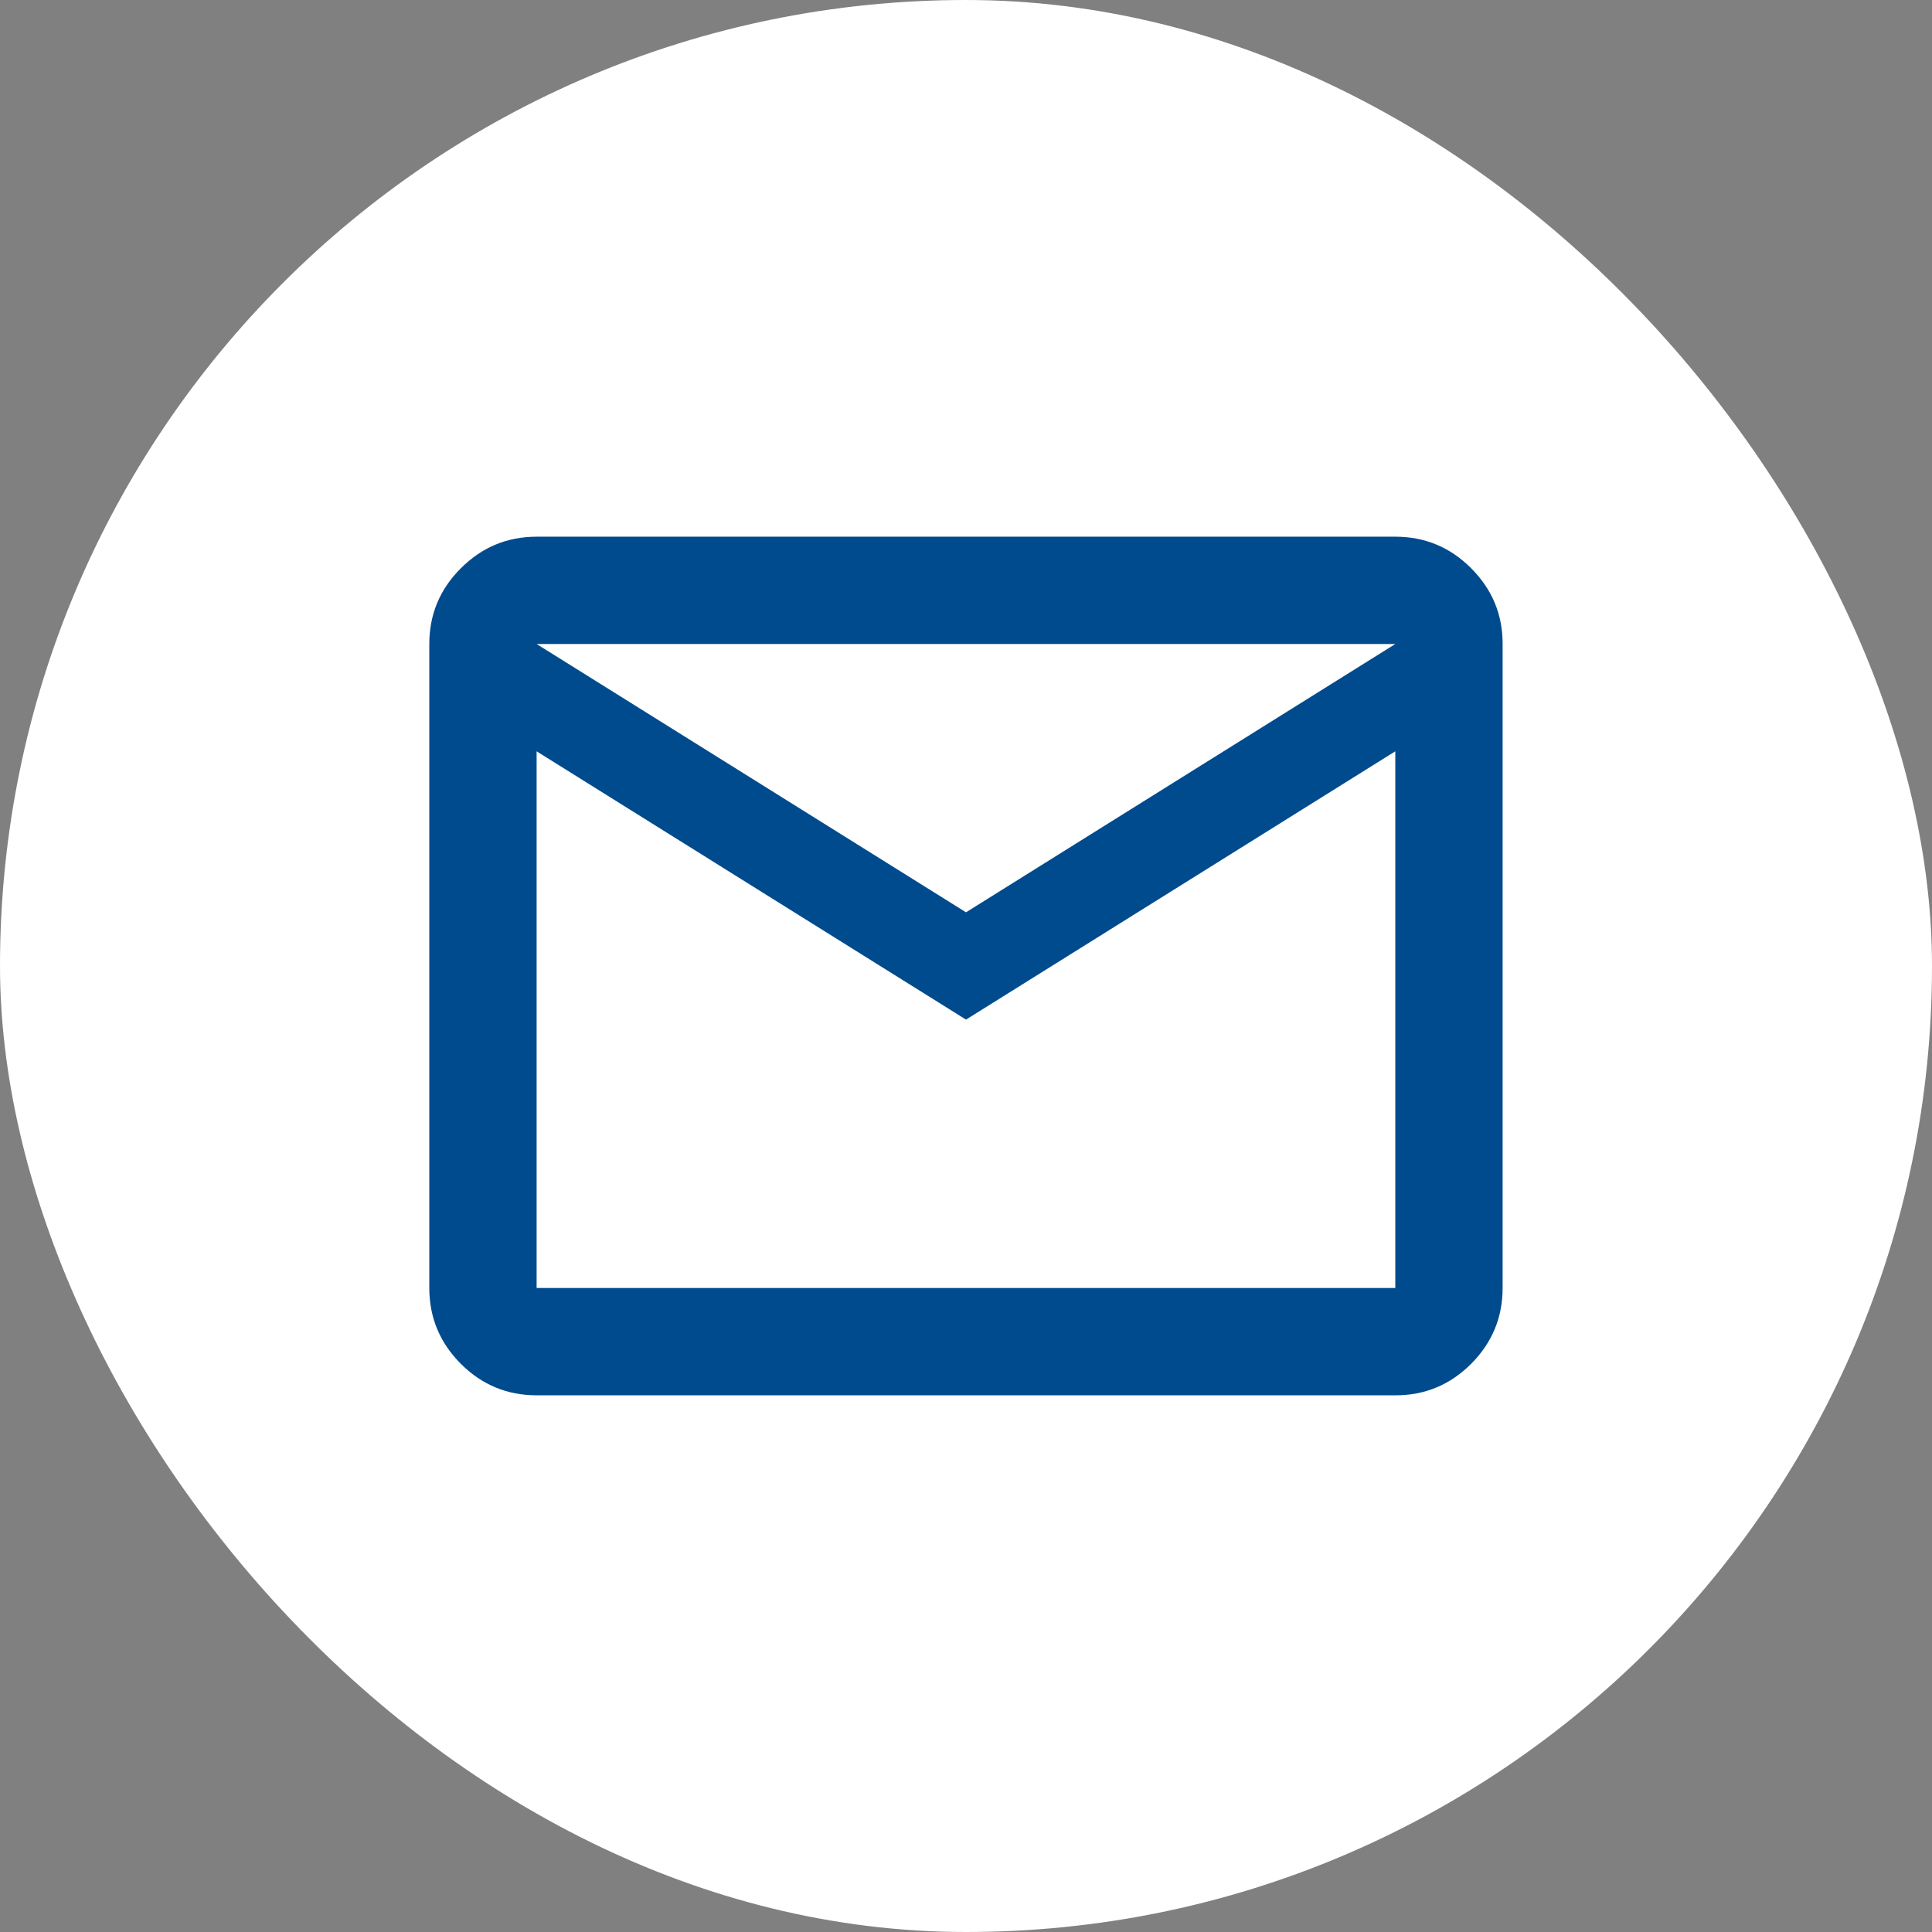
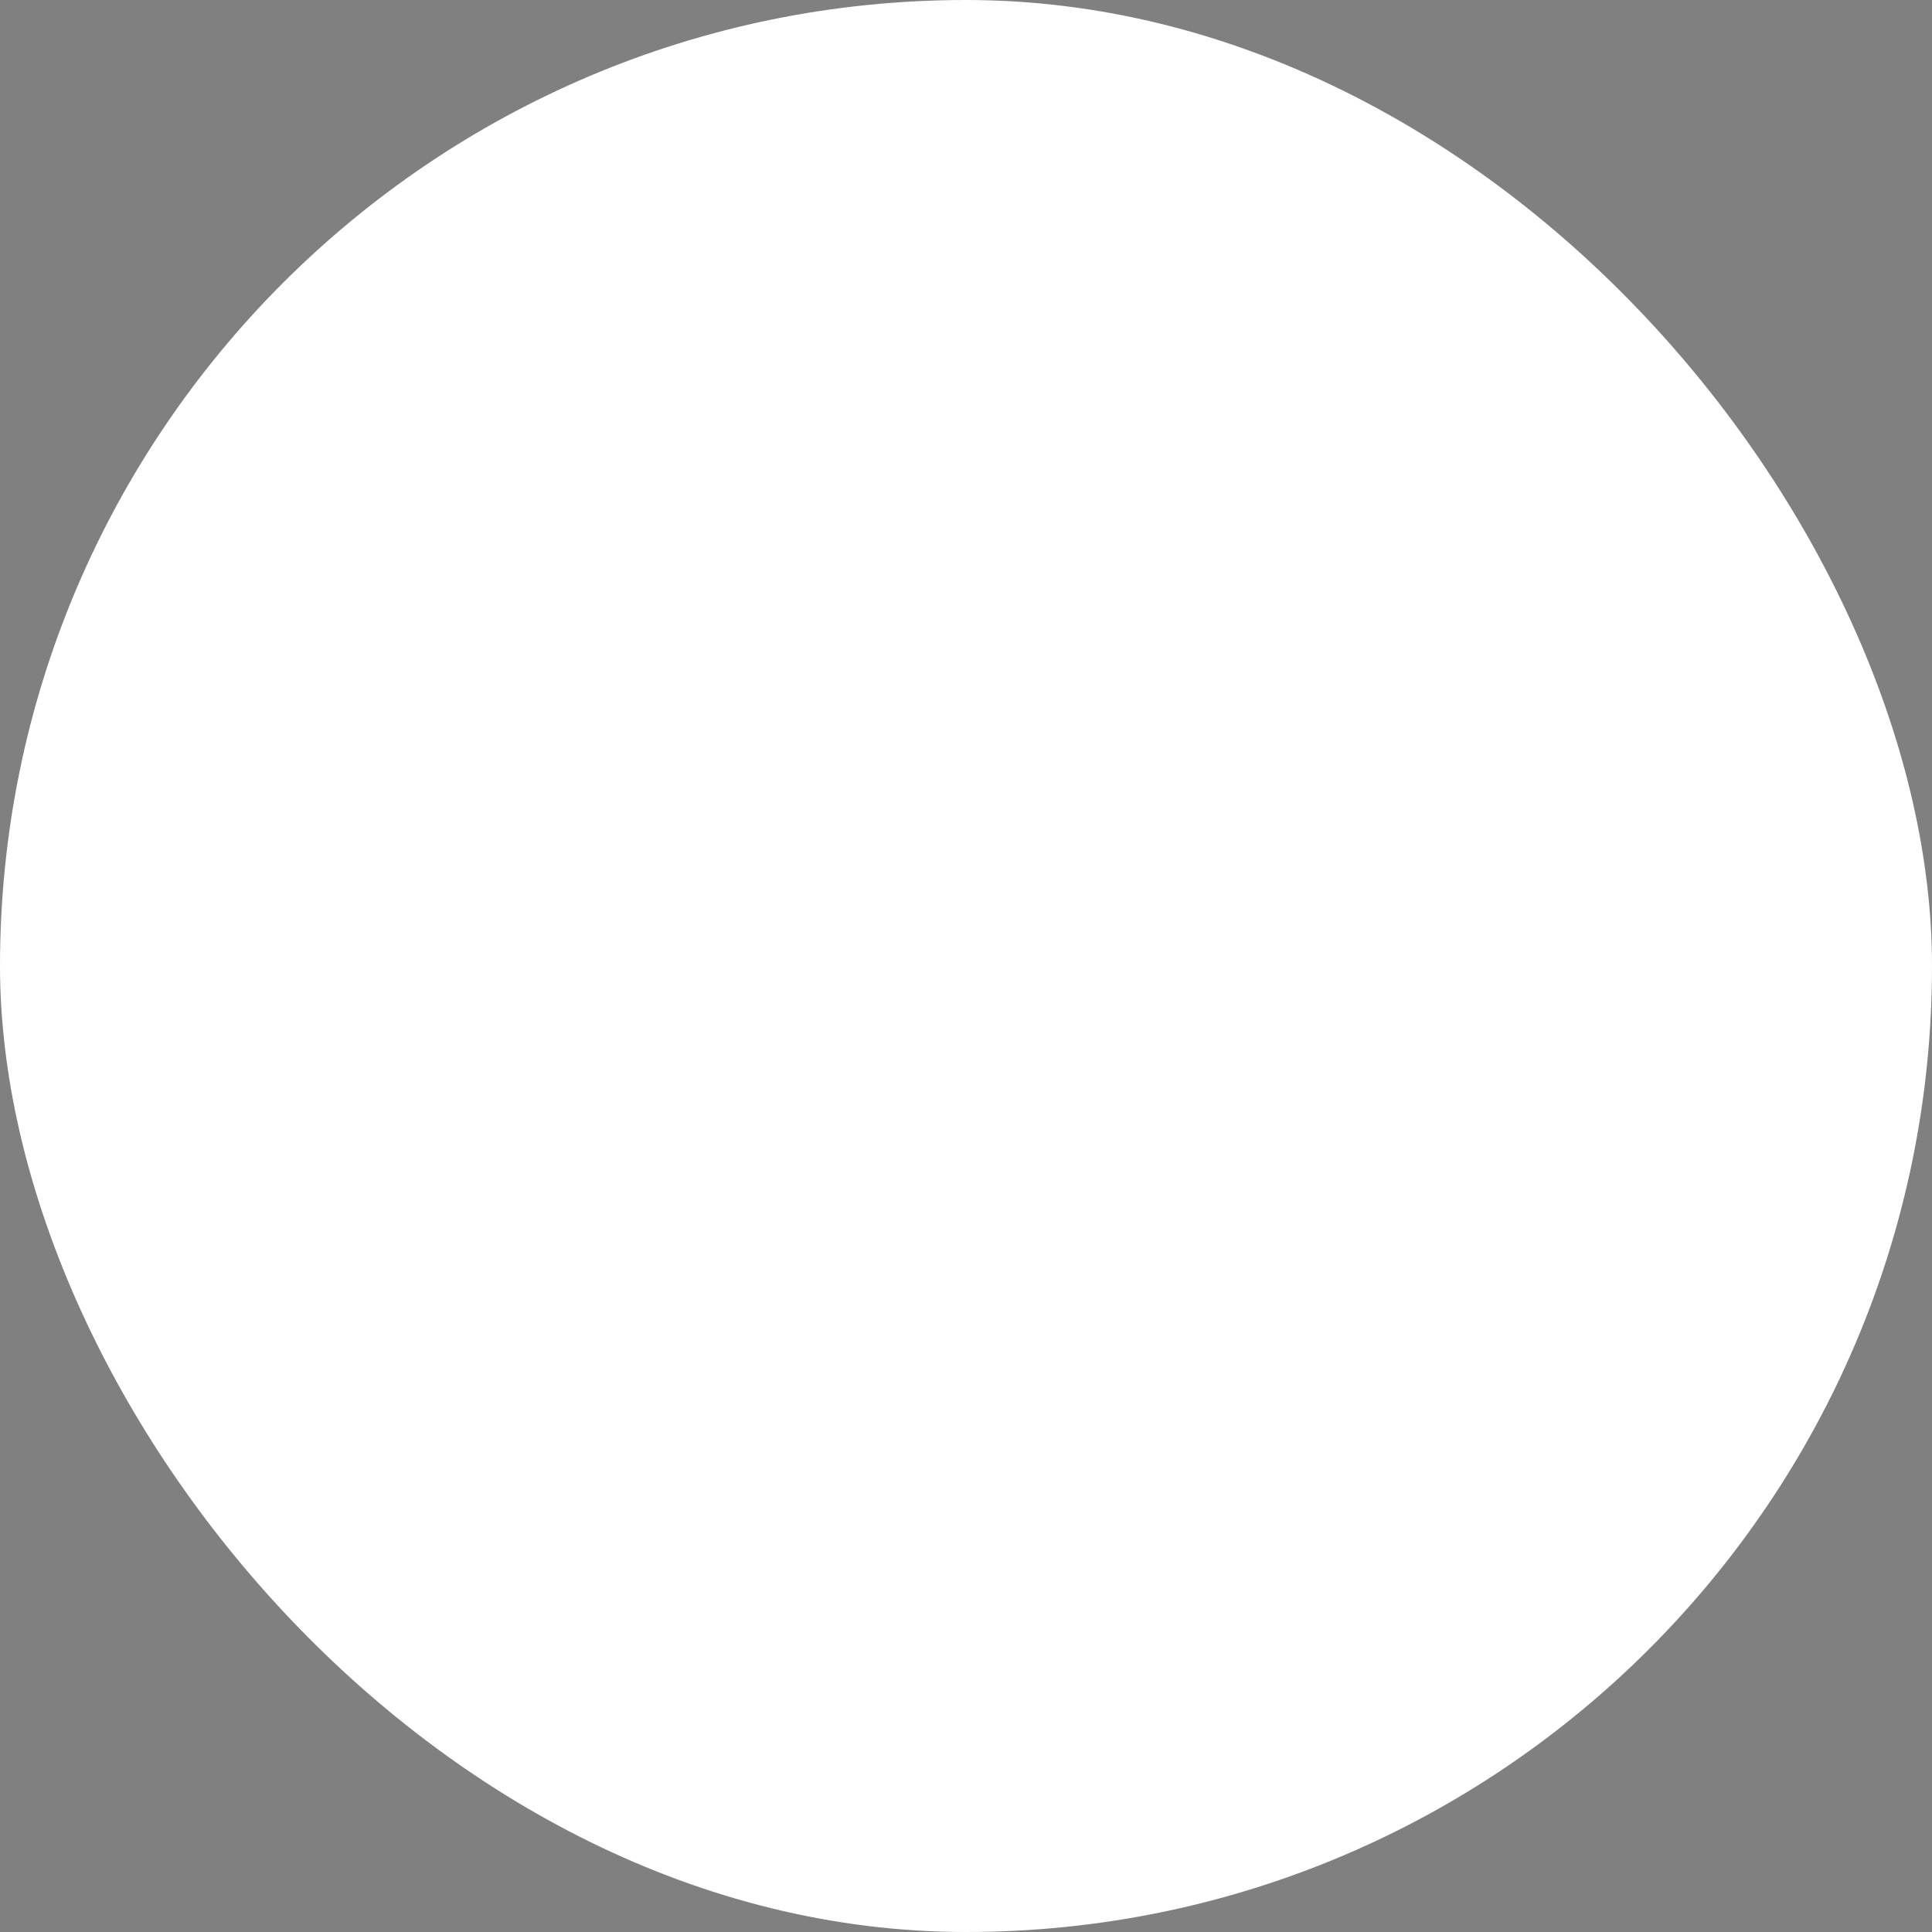
<svg xmlns="http://www.w3.org/2000/svg" width="24" height="24" viewBox="0 0 24 24" fill="none">
  <rect x="0" y="0" width="24" height="24" fill="#808080" stroke="none" />
  <rect width="24" height="24" rx="12" fill="white" />
-   <path d="M6.666 17.333C6.3 17.333 5.986 17.203 5.725 16.942C5.464 16.681 5.333 16.367 5.333 16V8C5.333 7.633 5.464 7.319 5.725 7.059C5.986 6.798 6.3 6.667 6.666 6.667H17.333C17.7 6.667 18.014 6.797 18.275 7.059C18.536 7.32 18.667 7.634 18.666 8V16C18.666 16.366 18.536 16.68 18.275 16.942C18.014 17.203 17.7 17.334 17.333 17.333H6.666ZM12 12.666L6.666 9.333V16H17.333V9.333L12 12.666ZM12 11.333L17.333 8H6.666L12 11.333ZM6.666 9.333V8V16V9.333Z" fill="#004B8D" />
</svg>